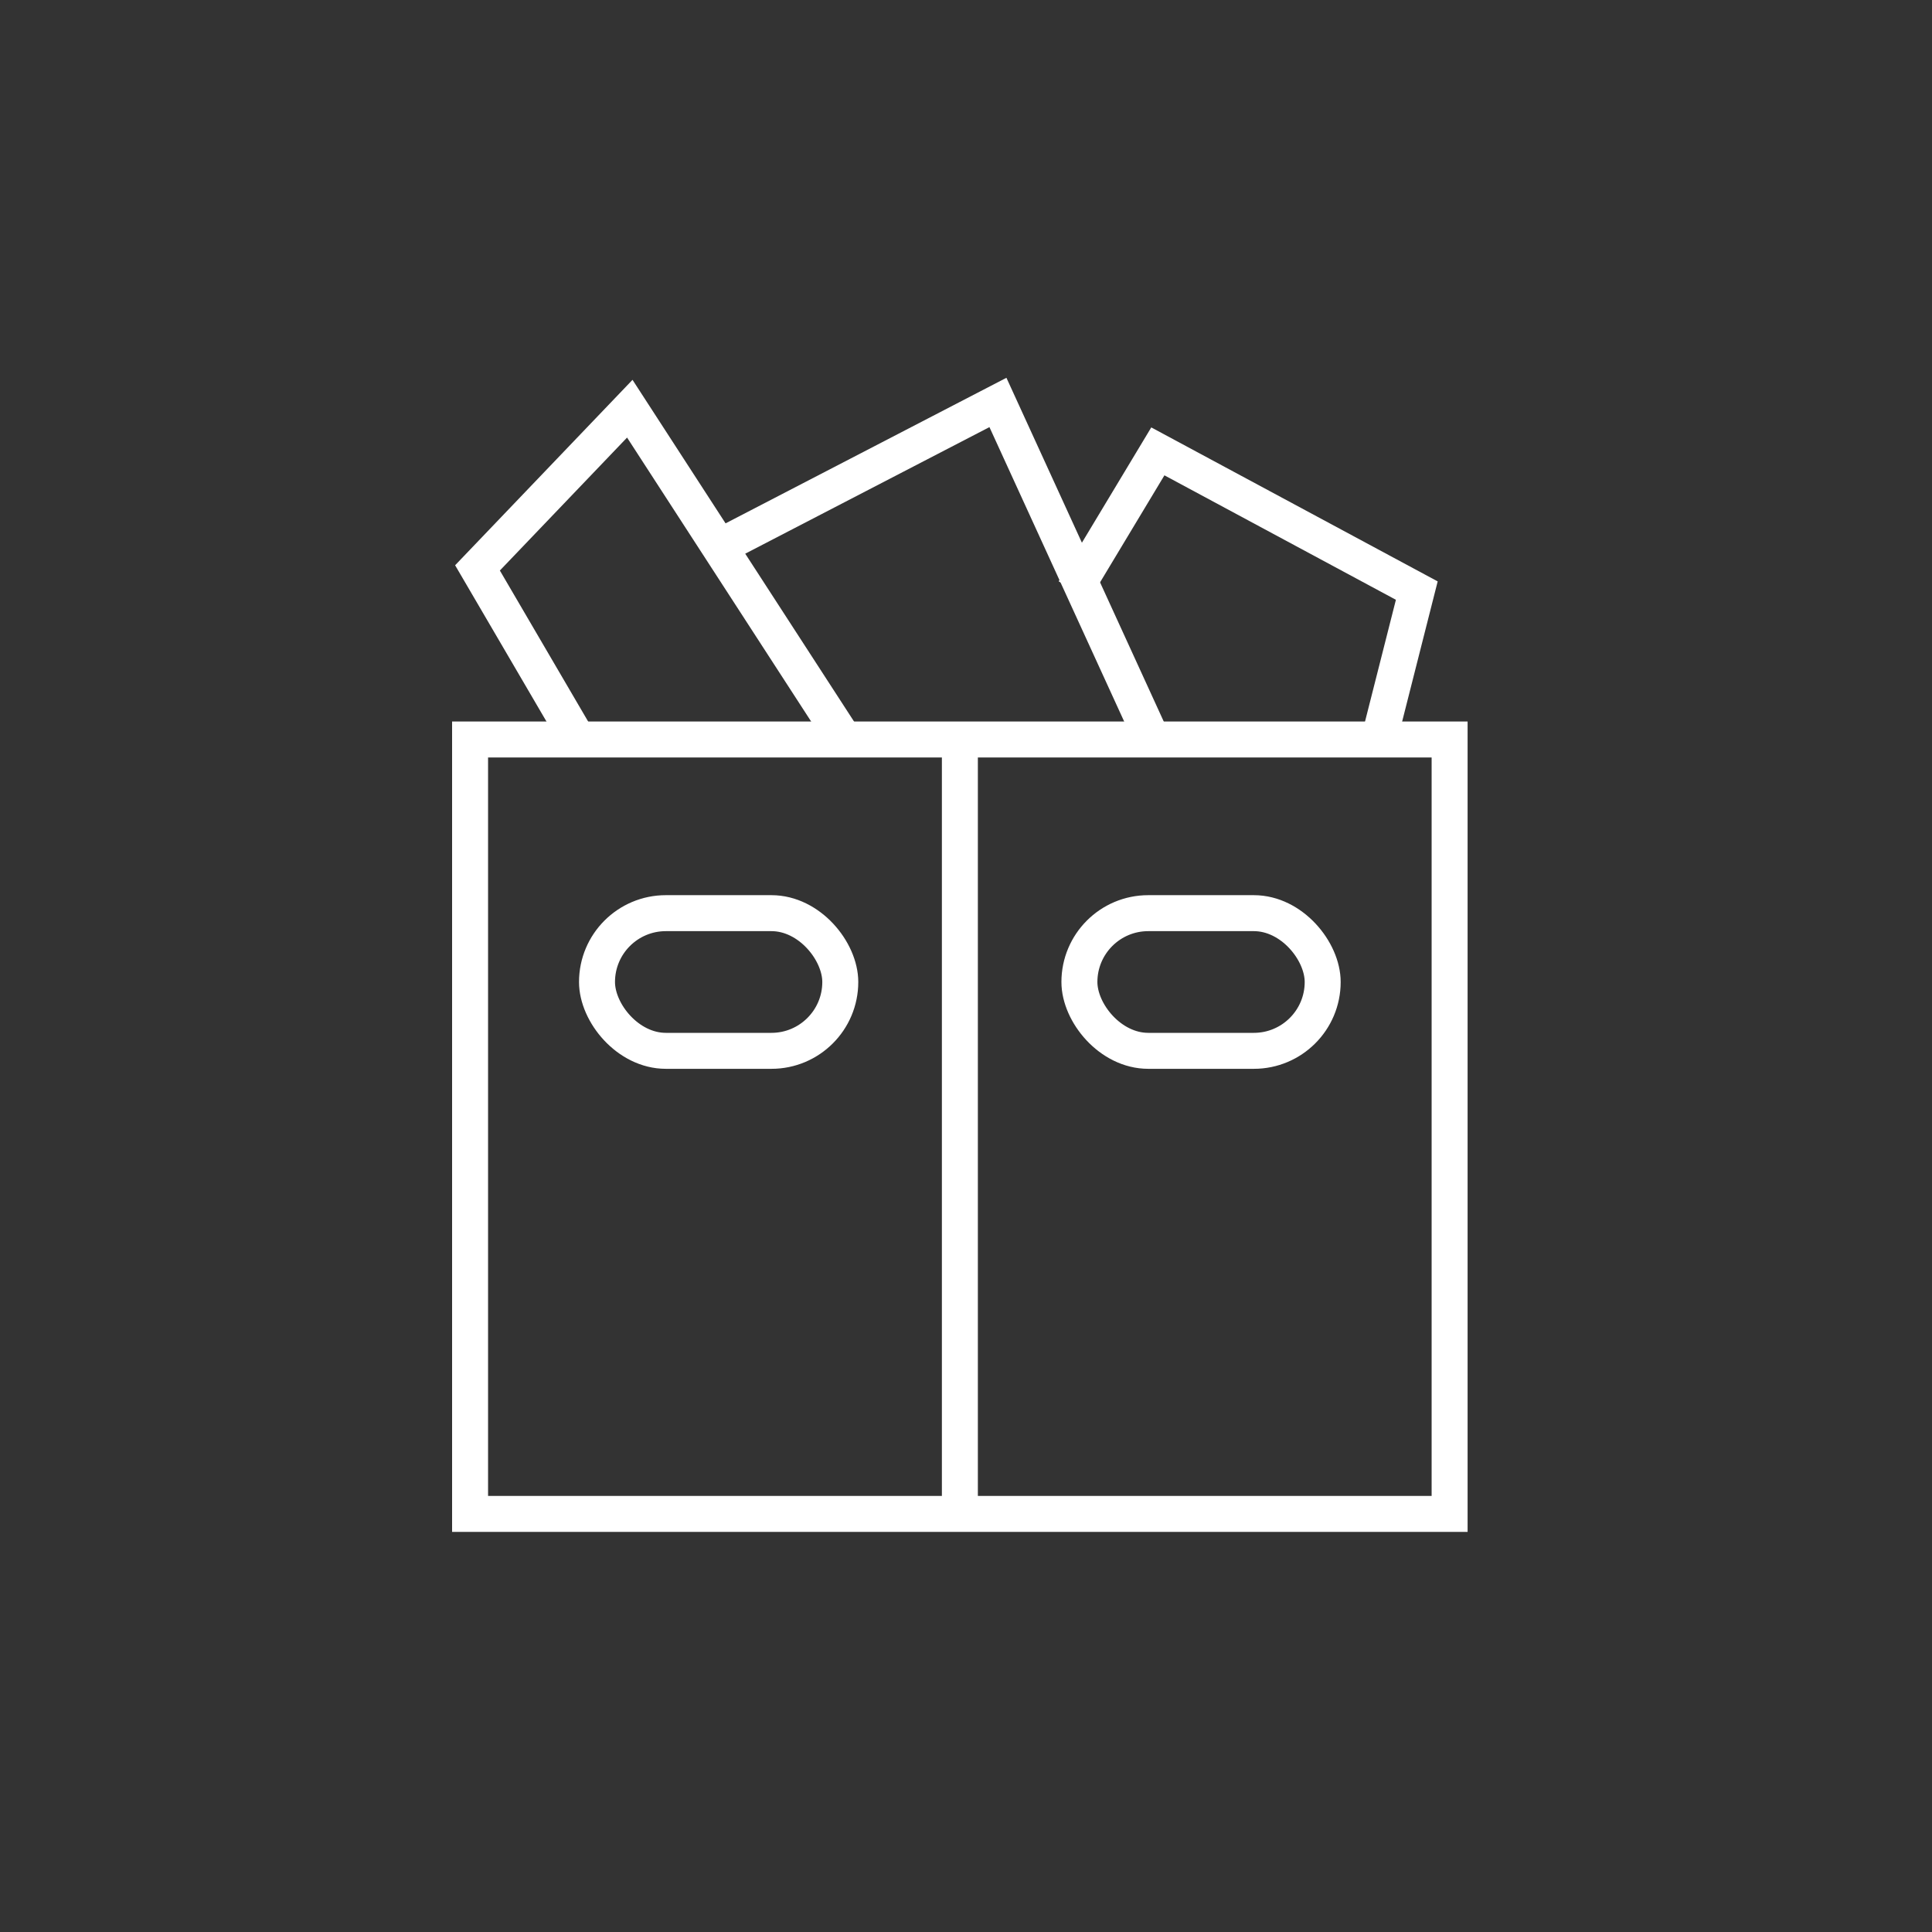
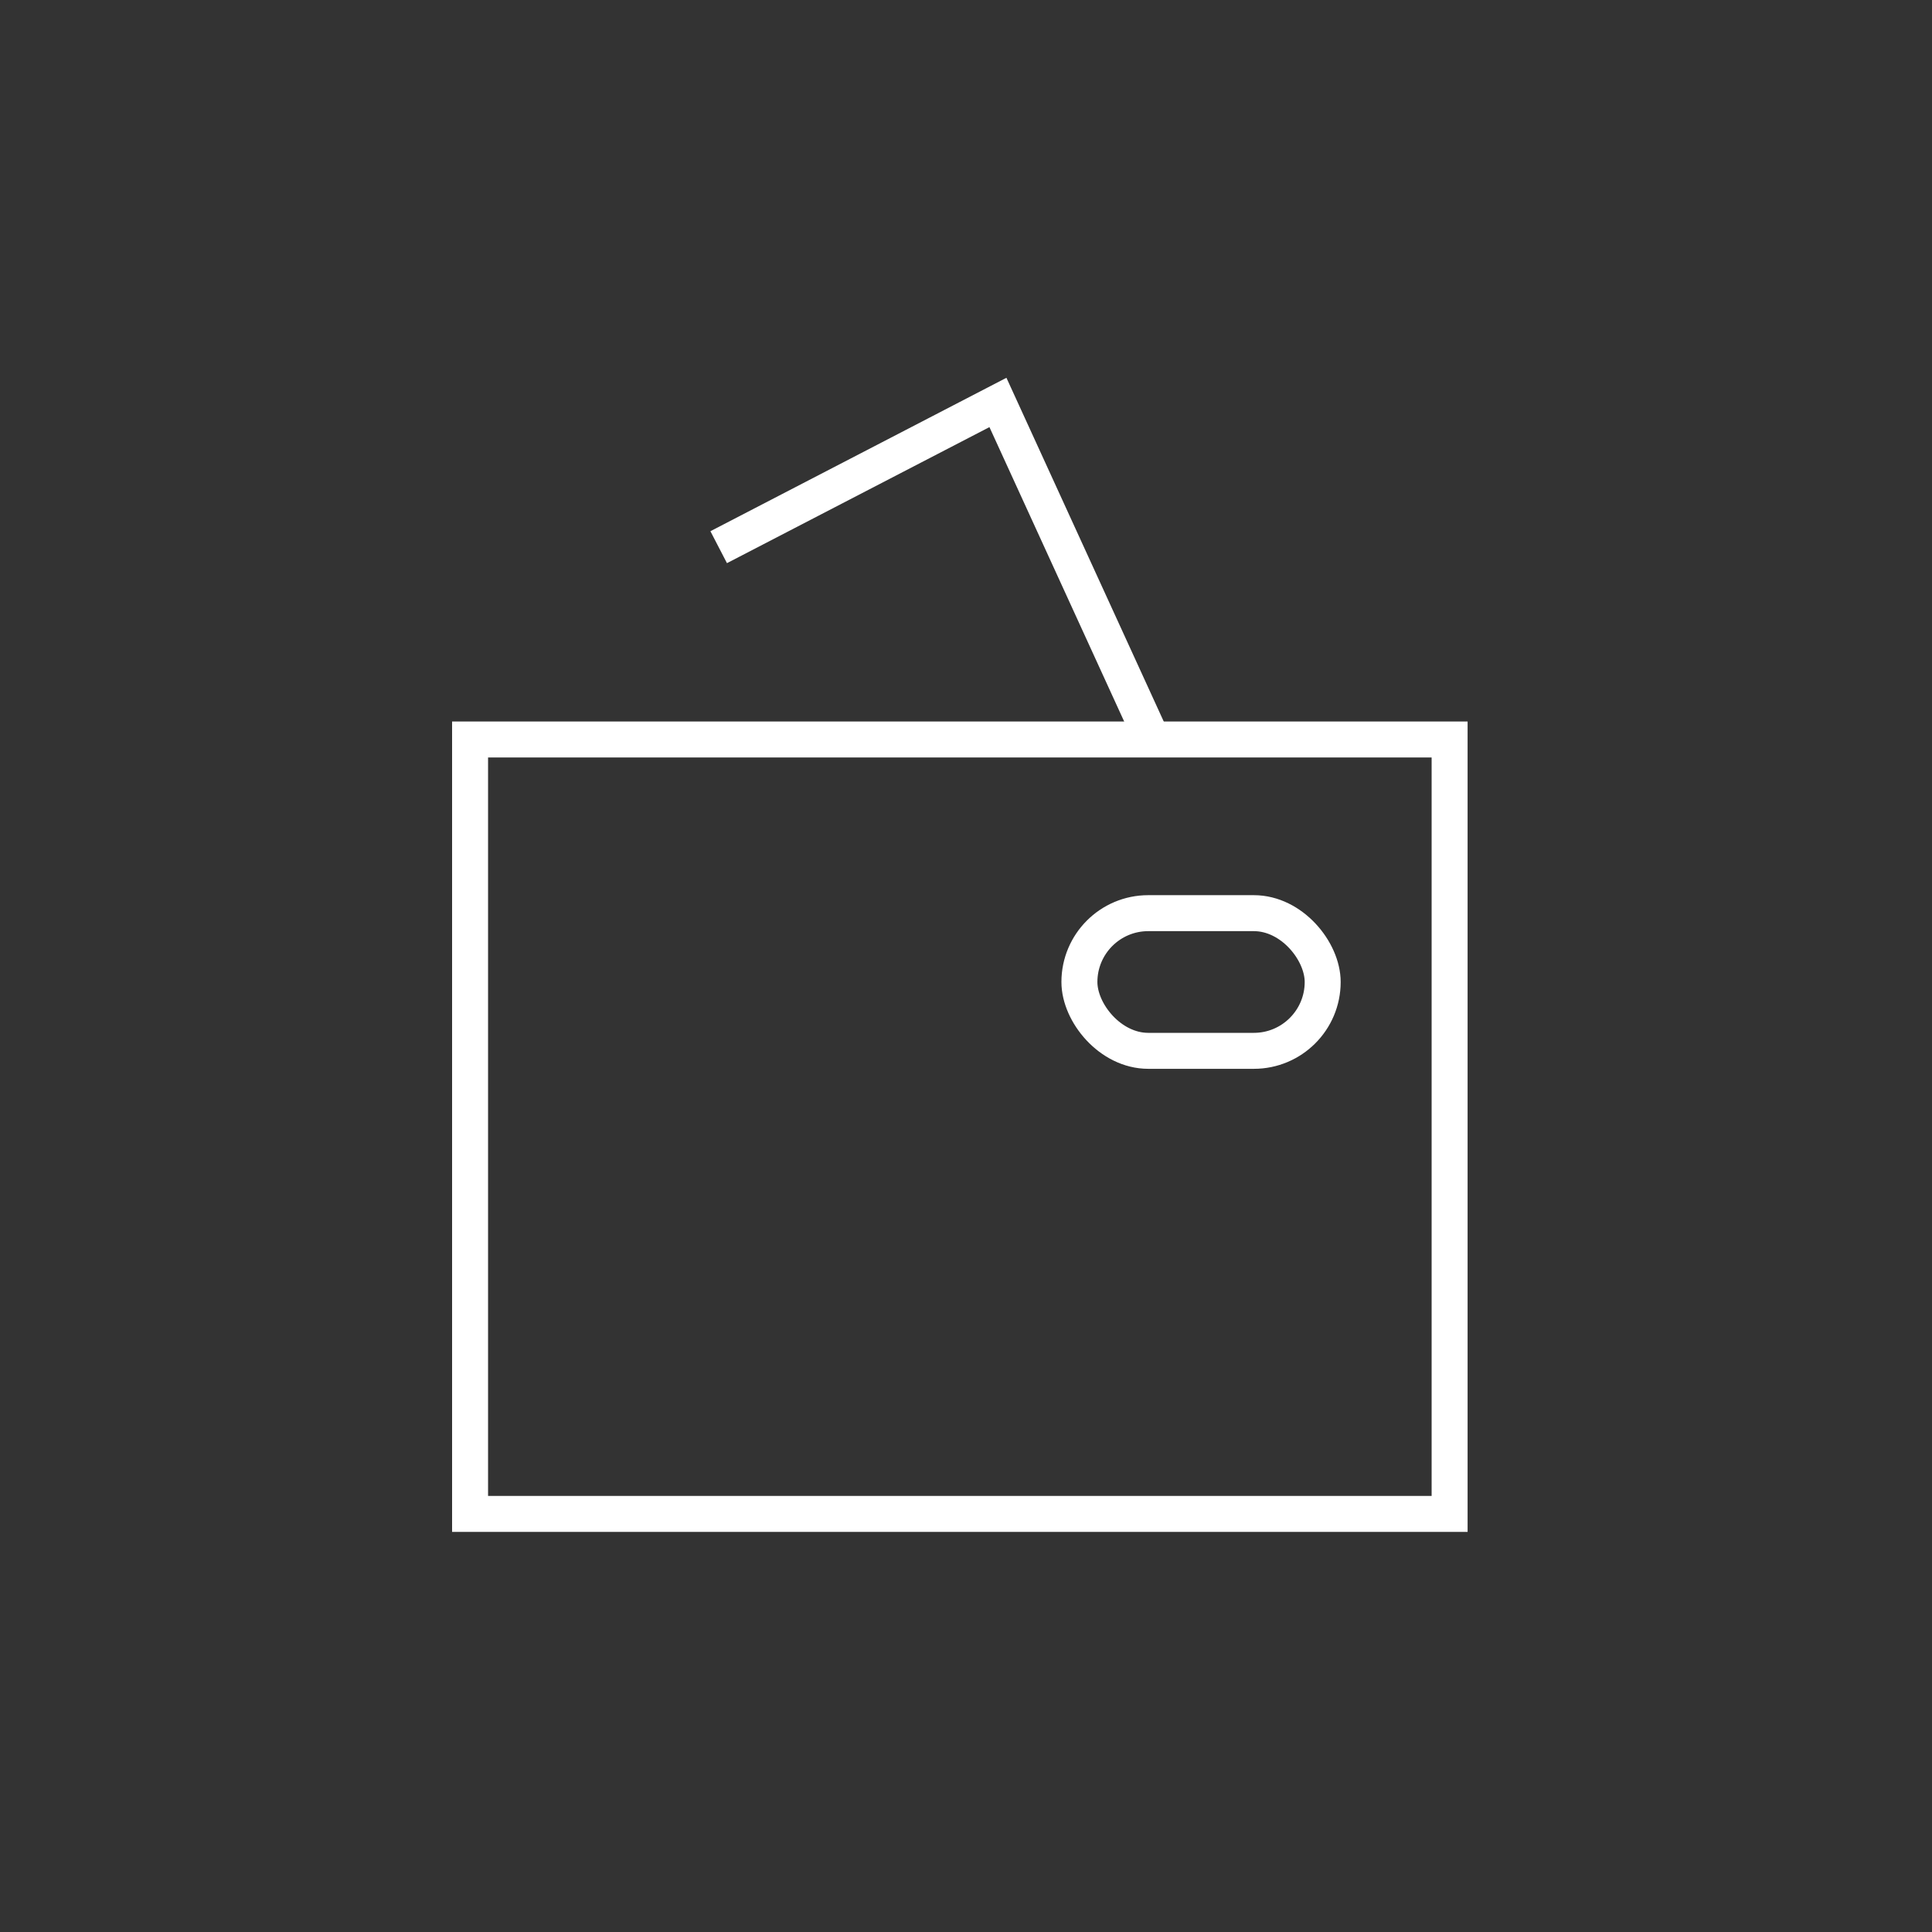
<svg xmlns="http://www.w3.org/2000/svg" width="100" height="100" viewBox="0 0 100 100" fill="none">
  <rect x="0" y="0" width="100" height="100" fill="#333333" stroke="none" />
  <rect x="24.331" y="38.276" width="50.701" height="40.084" stroke="white" stroke-width="1.862" />
-   <path d="M49.683 38.844V78.543" stroke="white" stroke-width="1.862" />
-   <rect x="30.901" y="47.265" width="12.592" height="7.126" rx="3.563" stroke="white" stroke-width="1.862" />
  <rect x="55.87" y="47.265" width="12.592" height="7.126" rx="3.563" stroke="white" stroke-width="1.862" />
-   <path d="M29.97 38.382L24.715 29.394L32.598 21.154L43.767 38.382" stroke="white" stroke-width="1.862" />
  <path d="M37.199 28.322L51.653 20.831L59.538 38.059" stroke="white" stroke-width="1.862" />
-   <path d="M55.595 30.569L59.93 23.363L73.333 30.569L71.337 38.438" stroke="white" stroke-width="1.862" />
</svg>